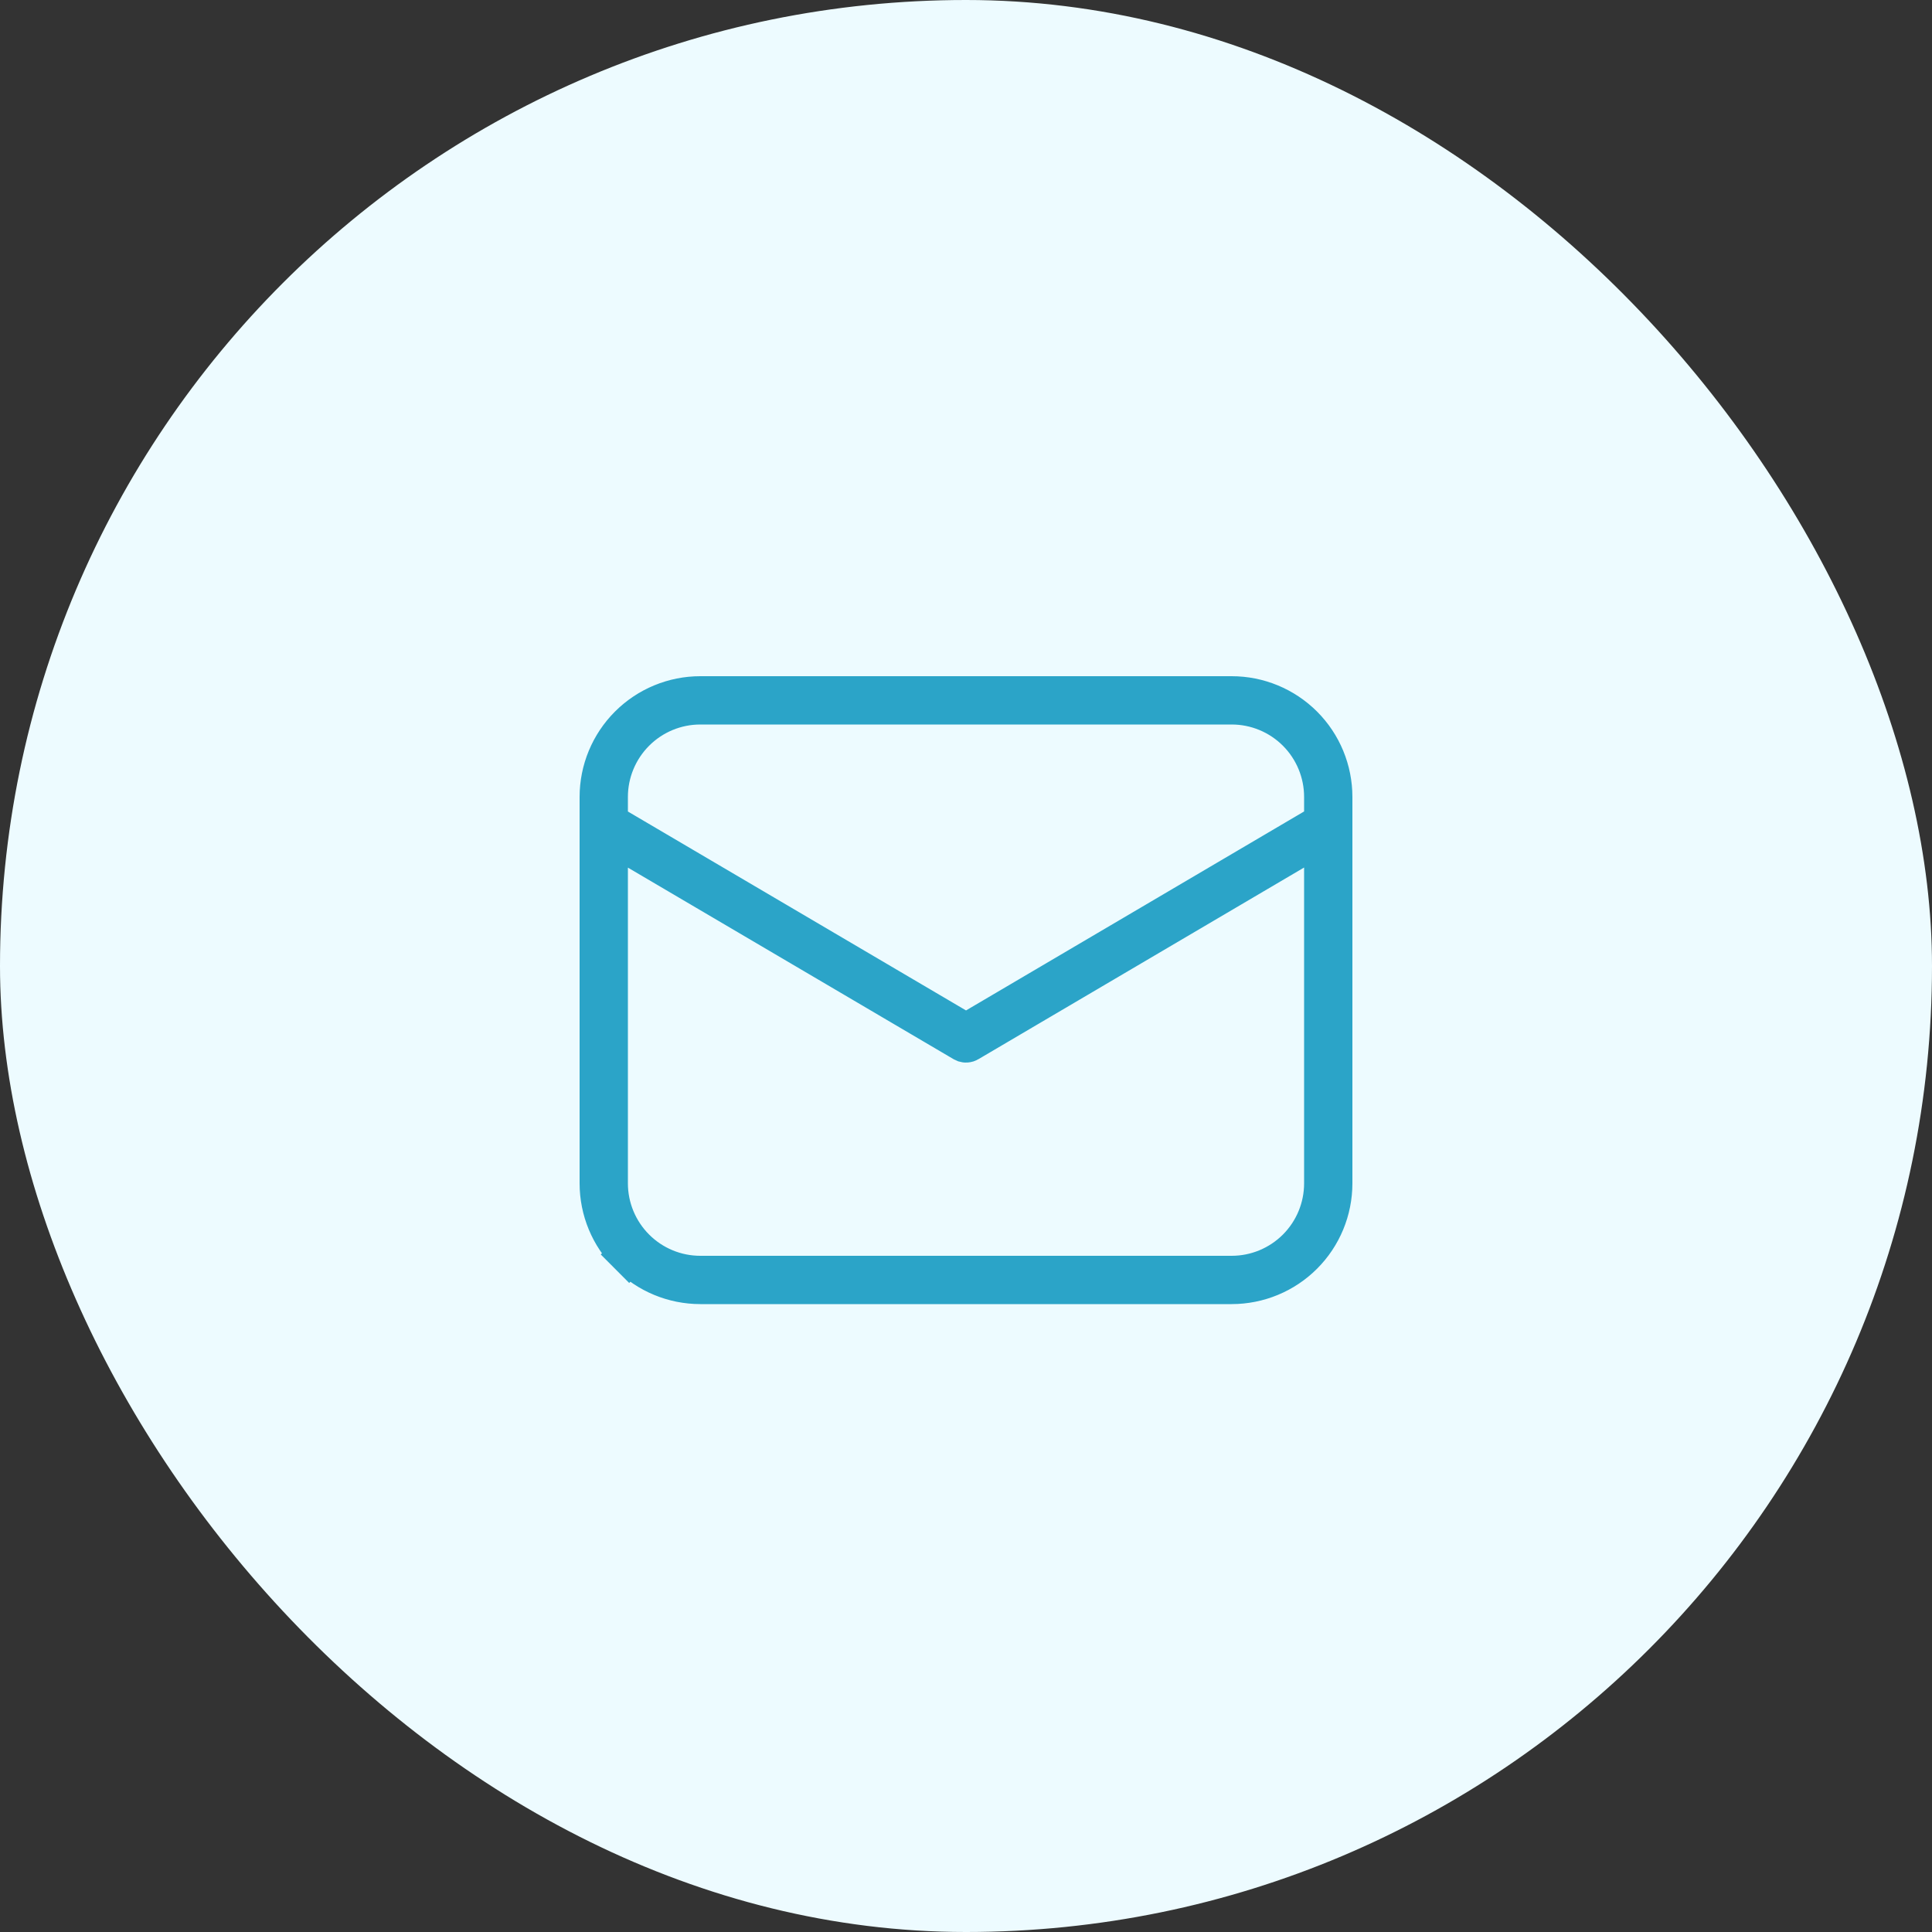
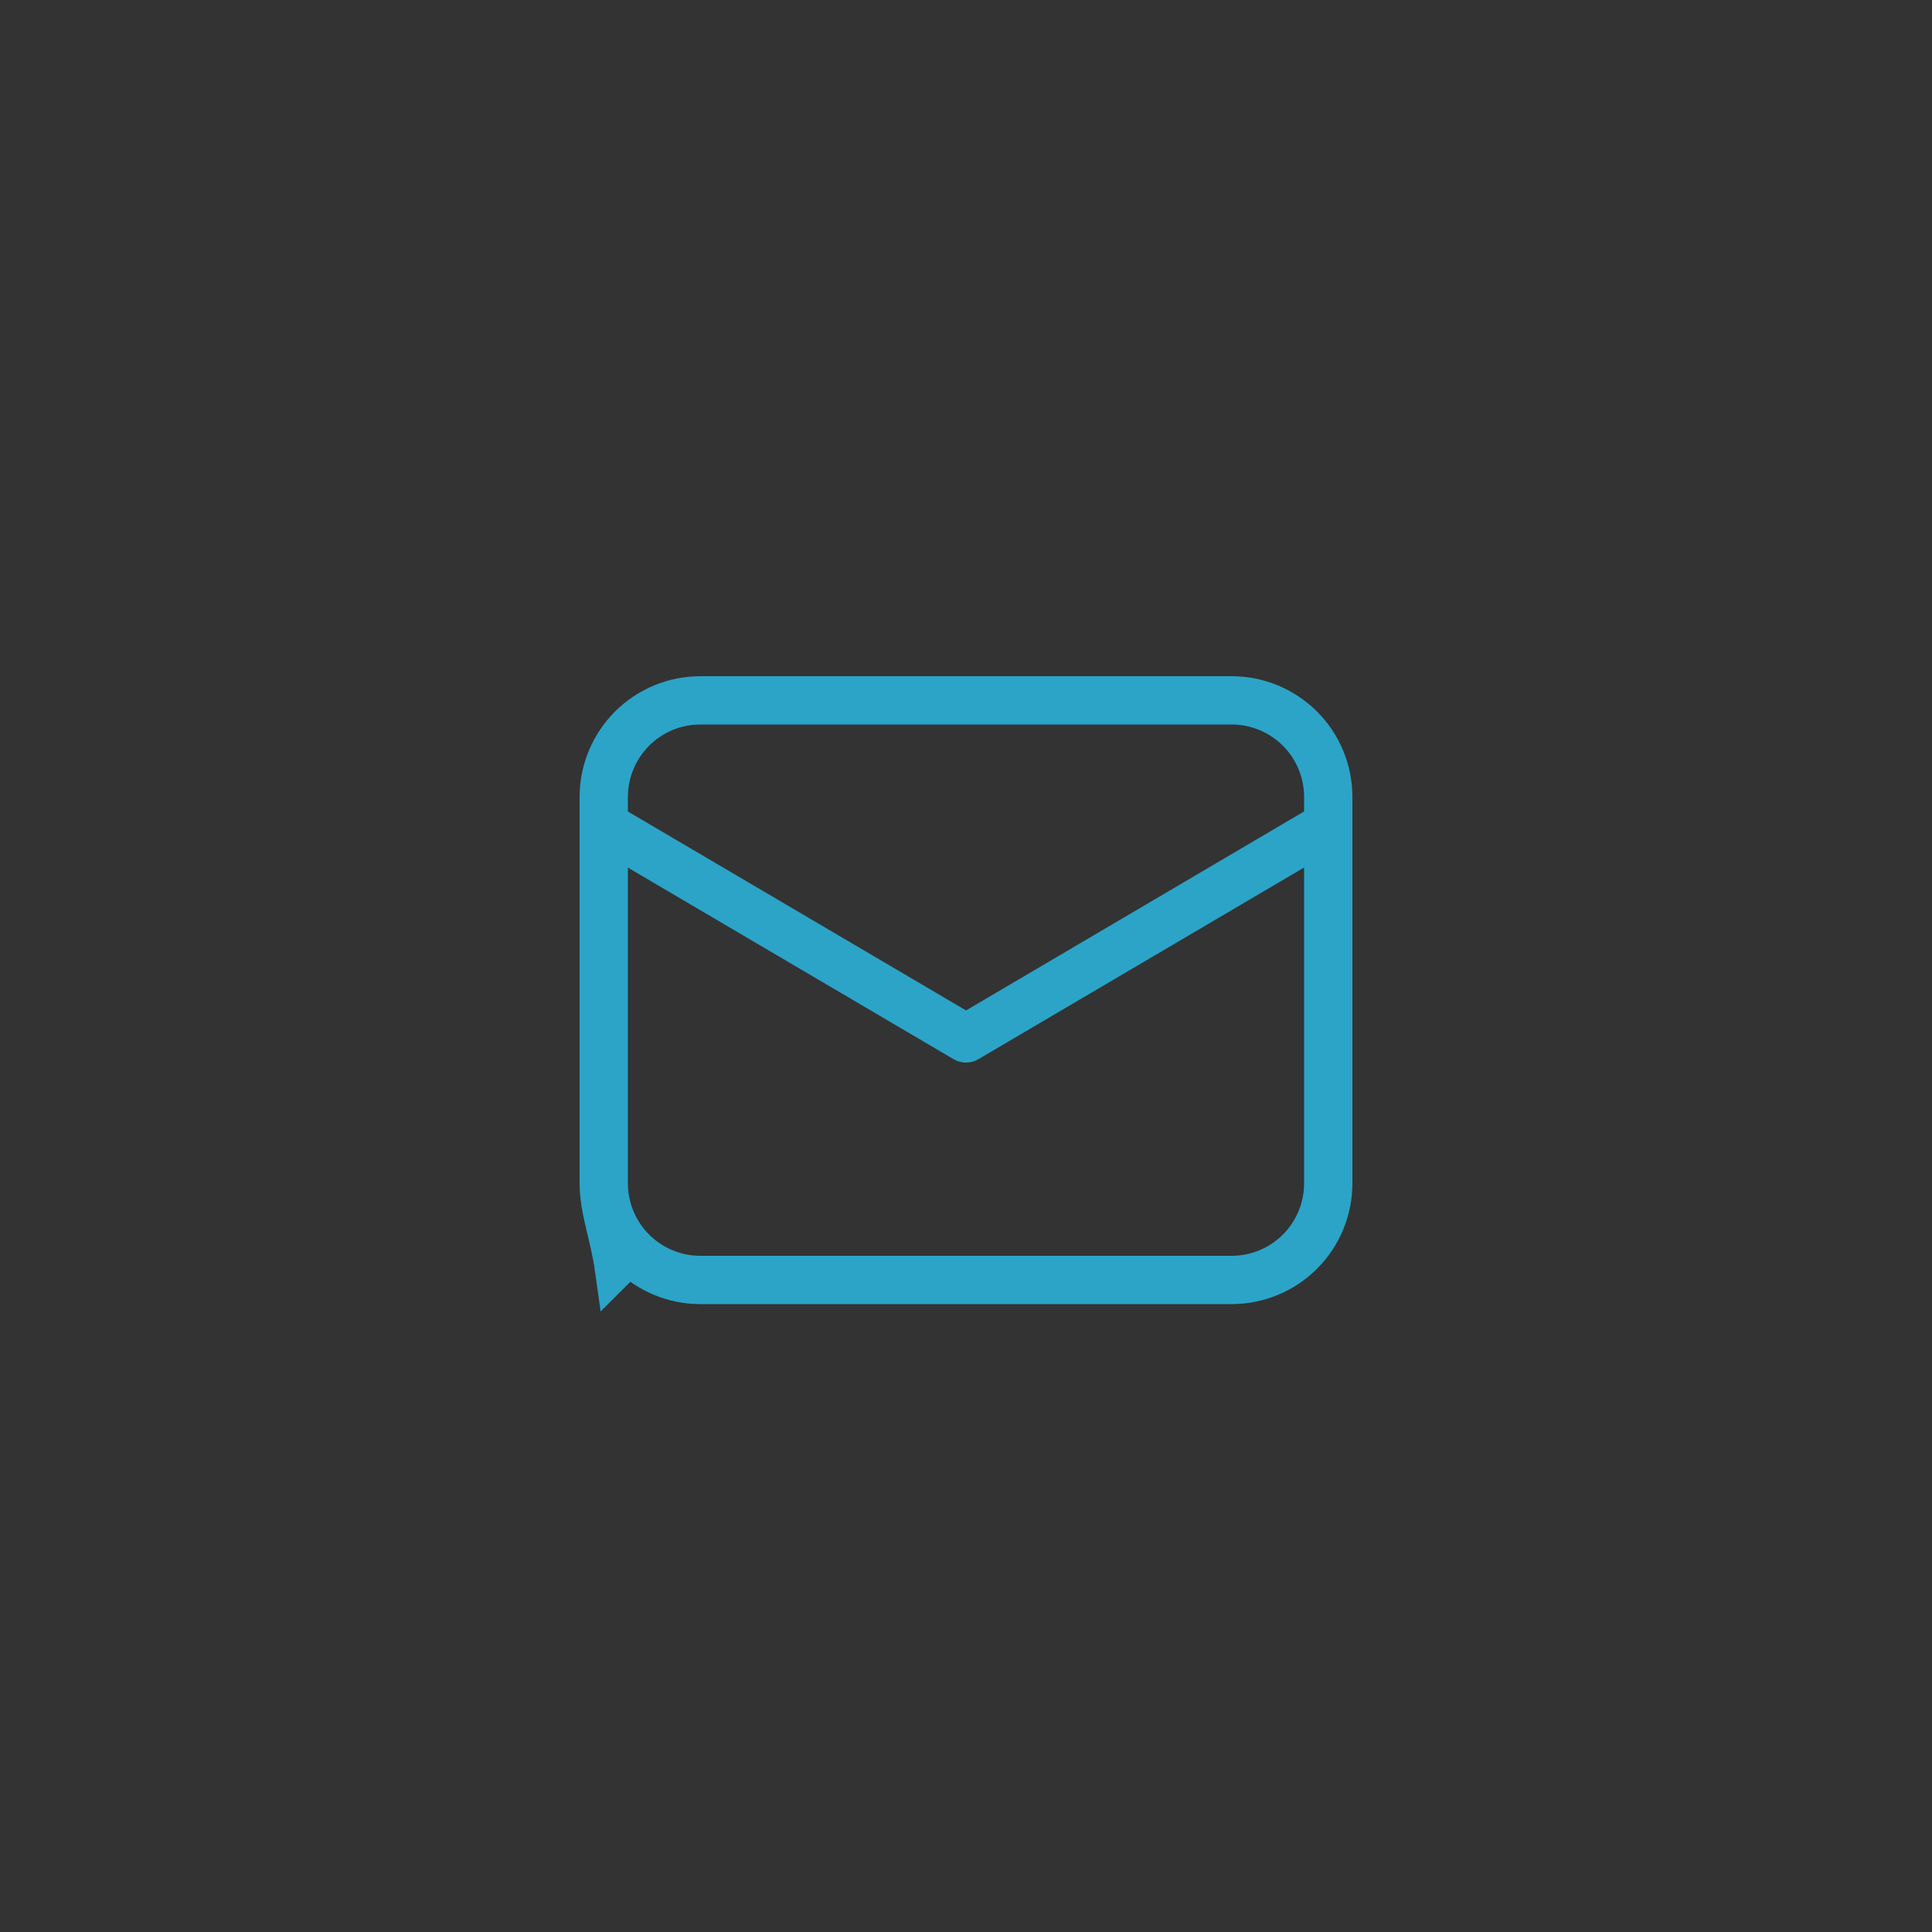
<svg xmlns="http://www.w3.org/2000/svg" width="48" height="48" viewBox="0 0 48 48" fill="none">
  <rect x="0" y="0" width="48" height="48" fill="#333333" stroke="none" />
-   <rect width="48" height="48" rx="24" fill="#EDFBFF" />
-   <path d="M32.9 21.553V20.679L32.147 21.122L24.052 25.886C24.039 25.894 24.025 25.898 24.01 25.899C24 25.9 23.989 25.9 23.978 25.897L23.928 25.874L15.854 21.125L15.1 20.681V21.556V29.4C15.1 30.01 15.343 30.595 15.774 31.026C16.205 31.458 16.79 31.7 17.4 31.7H30.6C31.21 31.7 31.795 31.458 32.227 31.026C32.658 30.595 32.9 30.01 32.9 29.4V21.553ZM15.633 31.168L15.279 31.521L15.633 31.168C15.164 30.699 14.9 30.063 14.9 29.4V19.8C14.9 19.137 15.164 18.501 15.633 18.032C16.102 17.563 16.737 17.3 17.4 17.3H30.6C31.263 17.3 31.899 17.563 32.368 18.032C32.837 18.501 33.1 19.137 33.1 19.8V29.4C33.1 30.063 32.837 30.699 32.368 31.168C31.899 31.637 31.263 31.9 30.6 31.9H17.4C16.737 31.9 16.102 31.637 15.633 31.168ZM15.1 20.162V20.448L15.347 20.593L23.747 25.535L24 25.684L24.254 25.535L32.654 20.591L32.9 20.446V20.16V19.8C32.9 19.19 32.658 18.605 32.227 18.174C31.795 17.742 31.21 17.5 30.6 17.5H17.4C16.79 17.5 16.205 17.742 15.774 18.174C15.343 18.605 15.1 19.19 15.1 19.8V20.162Z" fill="black" stroke="#2BA4C8" />
+   <path d="M32.9 21.553V20.679L32.147 21.122L24.052 25.886C24.039 25.894 24.025 25.898 24.01 25.899C24 25.9 23.989 25.9 23.978 25.897L23.928 25.874L15.854 21.125L15.1 20.681V21.556V29.4C15.1 30.01 15.343 30.595 15.774 31.026C16.205 31.458 16.79 31.7 17.4 31.7H30.6C31.21 31.7 31.795 31.458 32.227 31.026C32.658 30.595 32.9 30.01 32.9 29.4V21.553ZM15.633 31.168L15.279 31.521C15.164 30.699 14.9 30.063 14.9 29.4V19.8C14.9 19.137 15.164 18.501 15.633 18.032C16.102 17.563 16.737 17.3 17.4 17.3H30.6C31.263 17.3 31.899 17.563 32.368 18.032C32.837 18.501 33.1 19.137 33.1 19.8V29.4C33.1 30.063 32.837 30.699 32.368 31.168C31.899 31.637 31.263 31.9 30.6 31.9H17.4C16.737 31.9 16.102 31.637 15.633 31.168ZM15.1 20.162V20.448L15.347 20.593L23.747 25.535L24 25.684L24.254 25.535L32.654 20.591L32.9 20.446V20.16V19.8C32.9 19.19 32.658 18.605 32.227 18.174C31.795 17.742 31.21 17.5 30.6 17.5H17.4C16.79 17.5 16.205 17.742 15.774 18.174C15.343 18.605 15.1 19.19 15.1 19.8V20.162Z" fill="black" stroke="#2BA4C8" />
</svg>